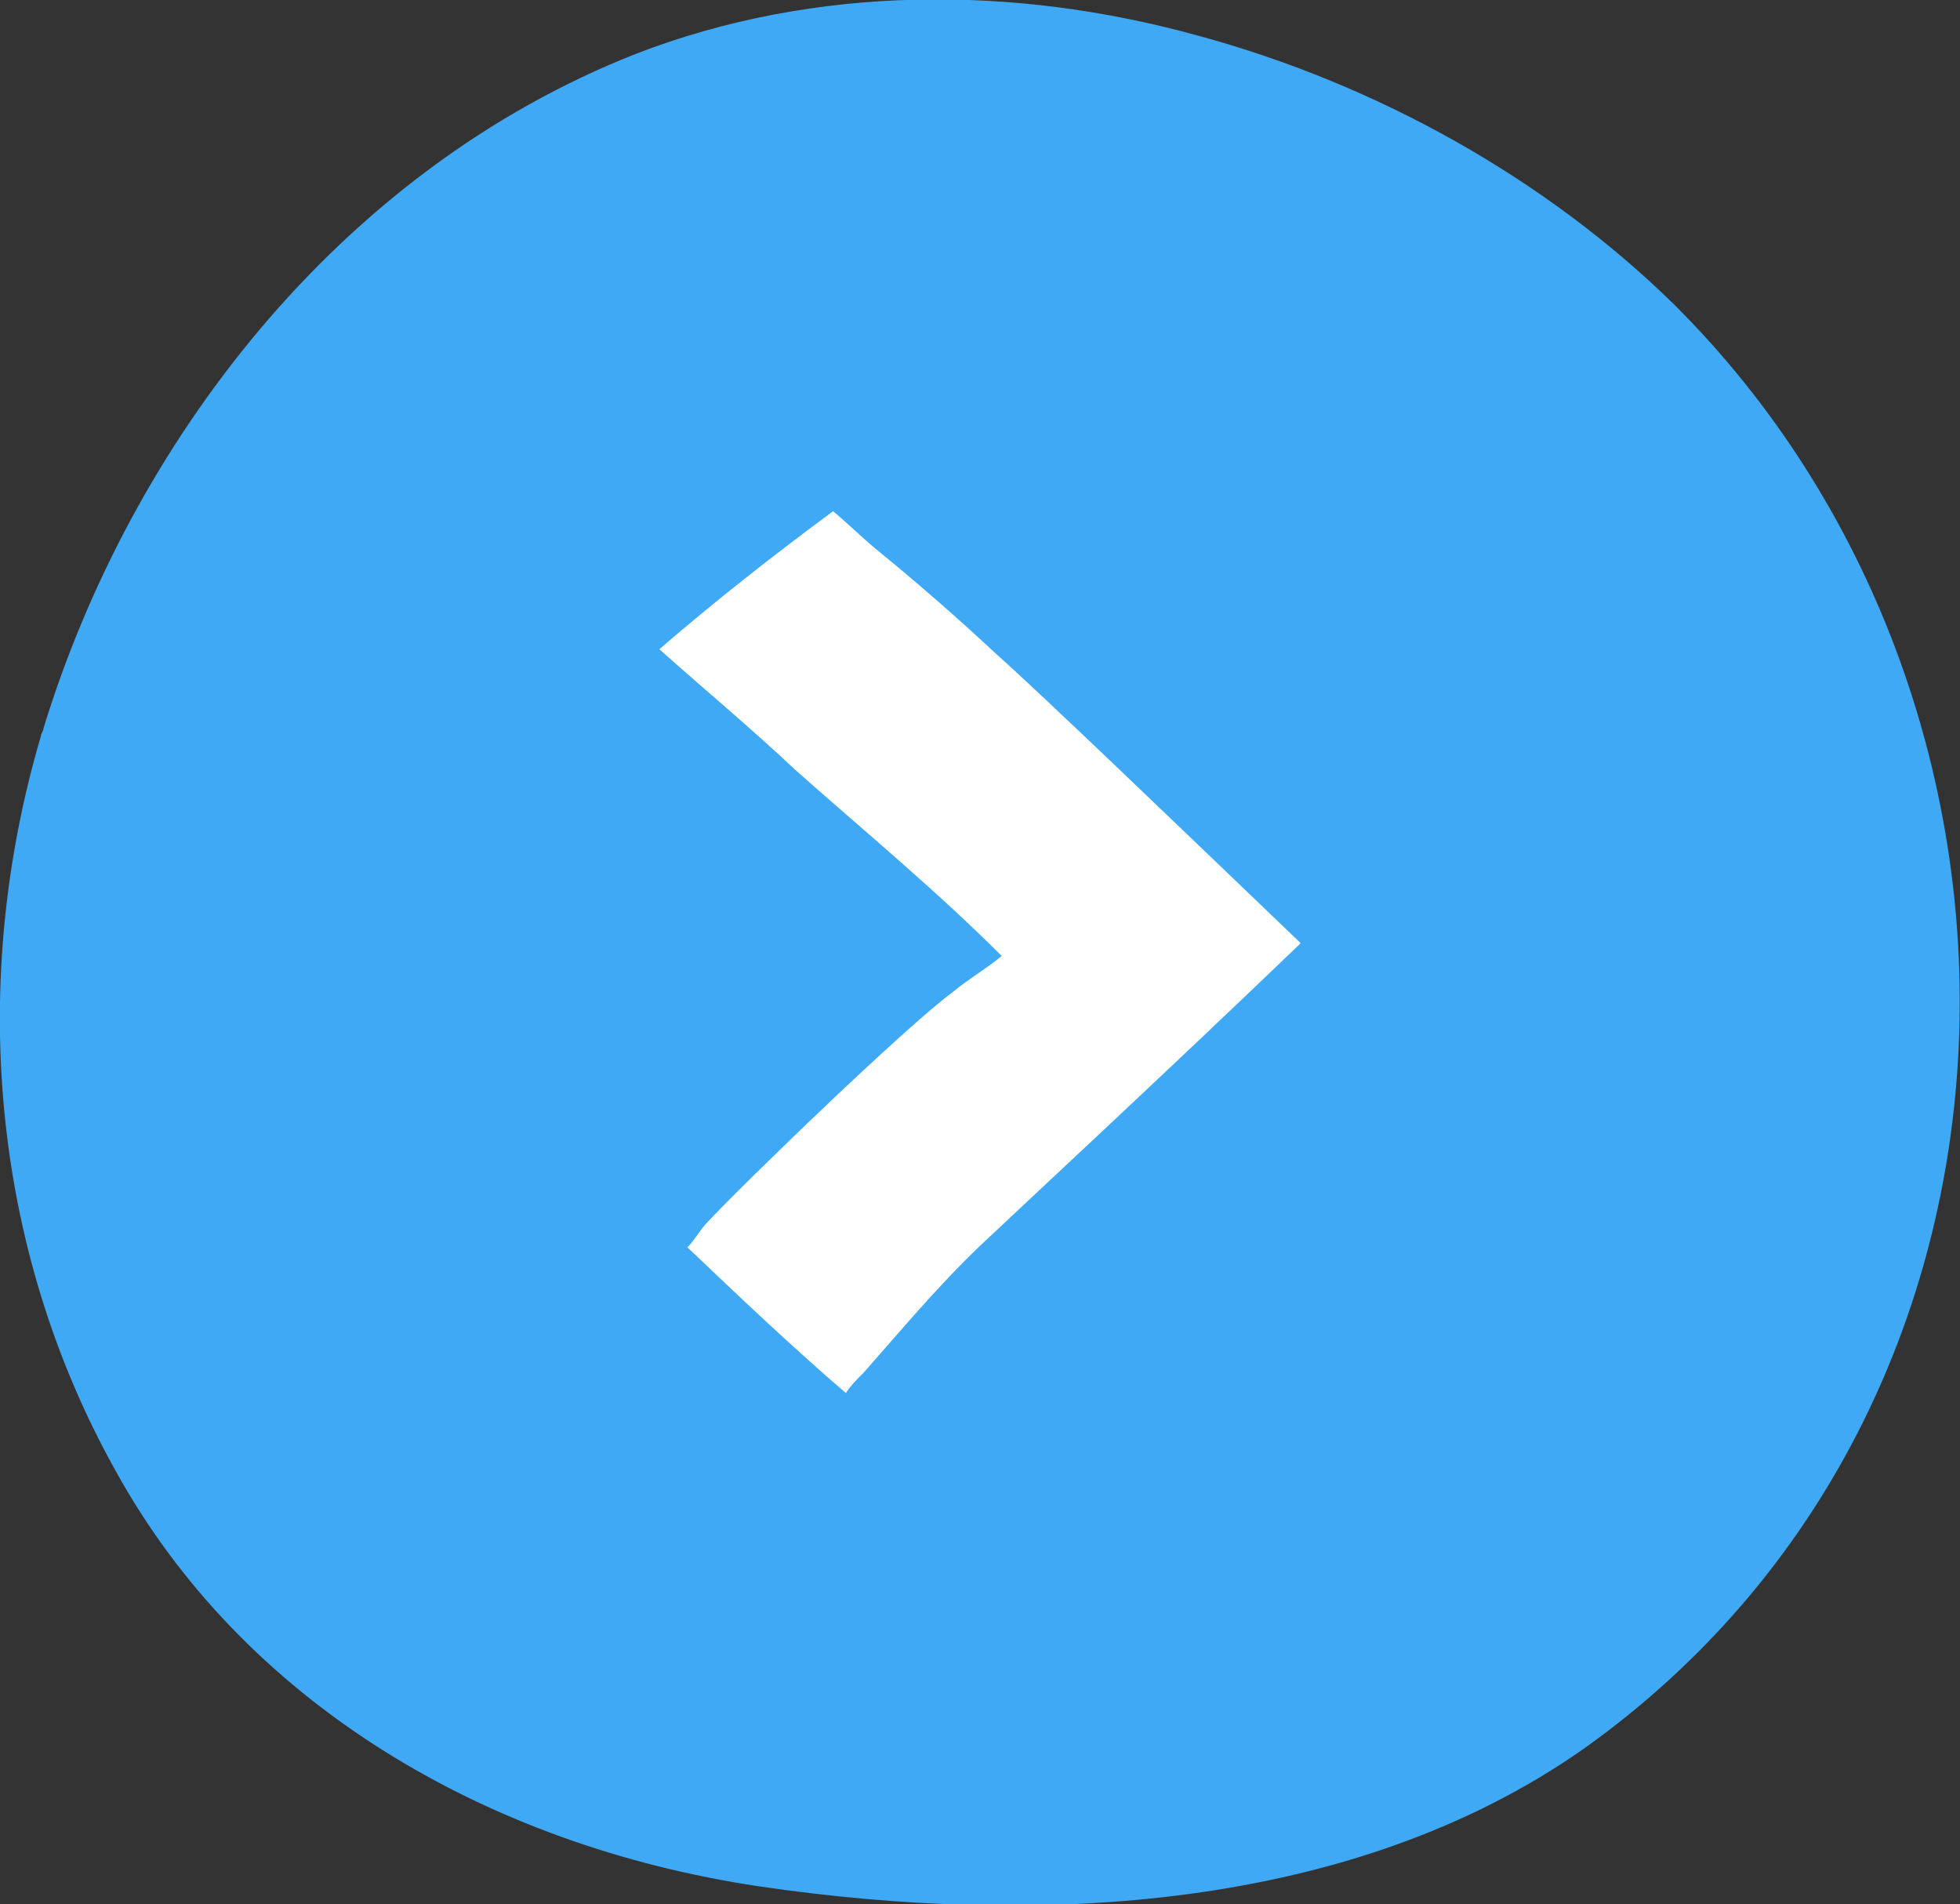
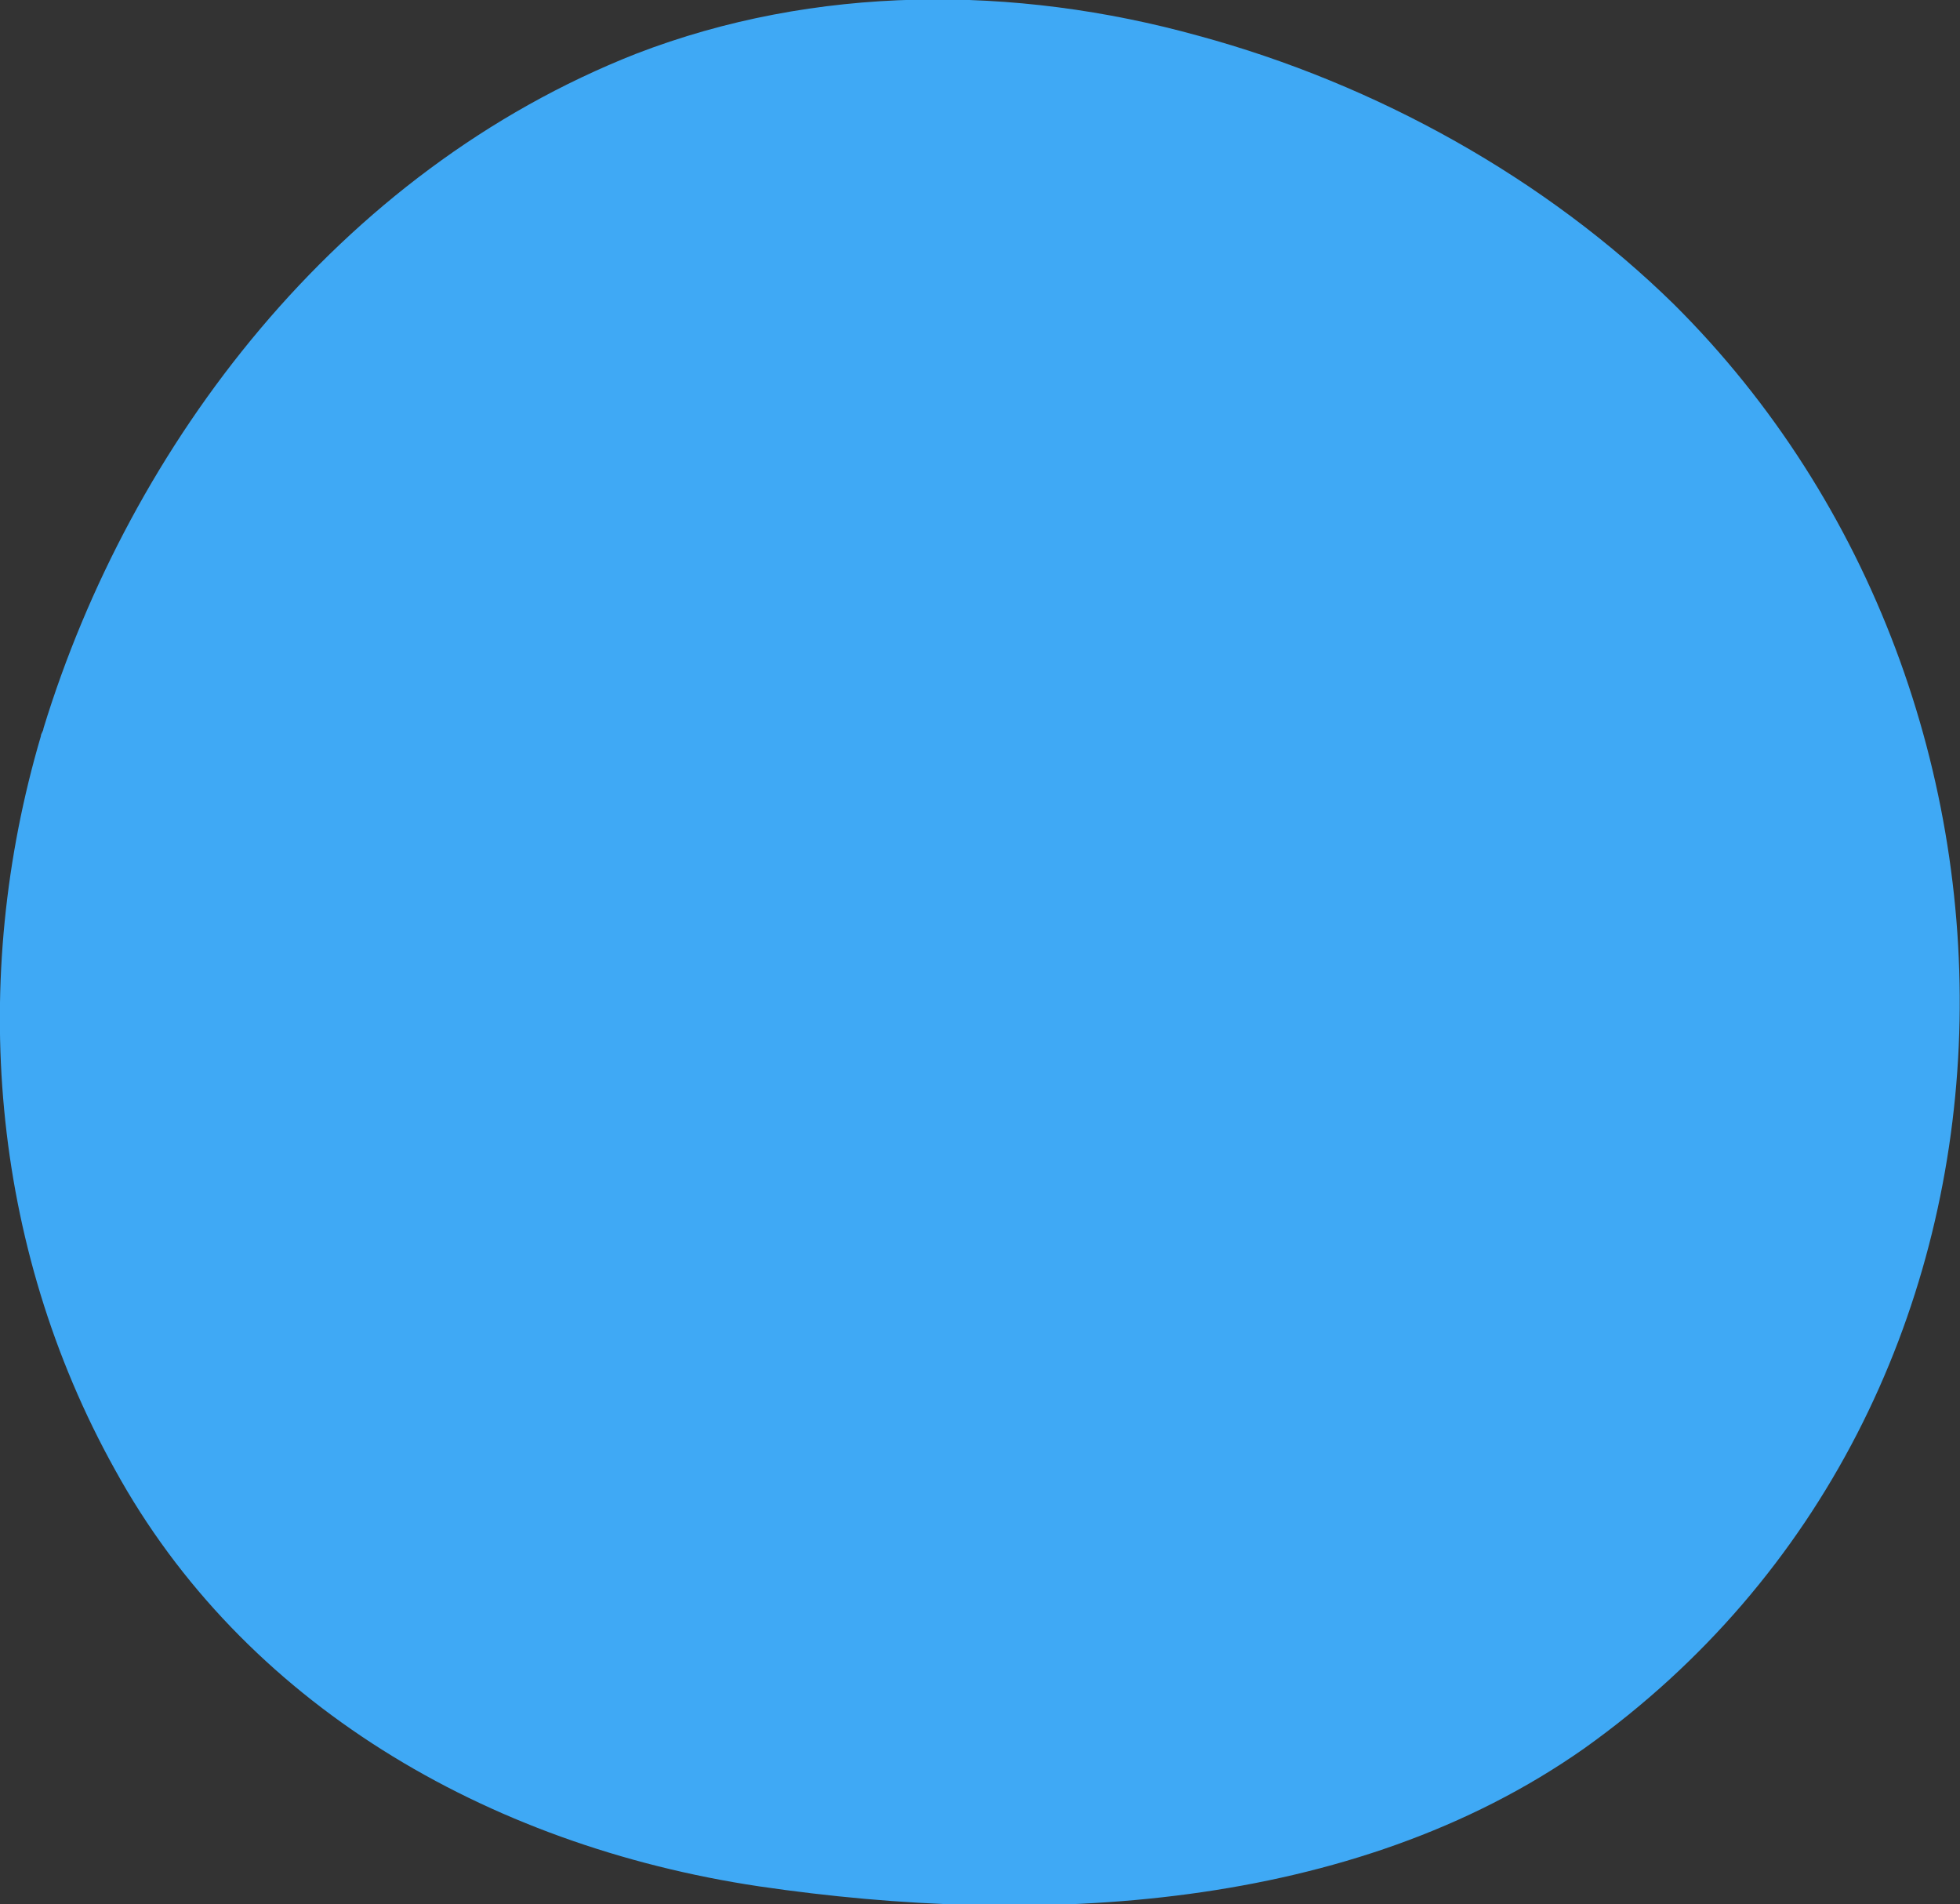
<svg xmlns="http://www.w3.org/2000/svg" version="1.1" id="Layer_1" x="0px" y="0px" viewBox="0 0 76.7 74.5" style="enable-background:new 0 0 76.7 74.5;" xml:space="preserve">
  <rect x="0" y="0" width="76.7" height="74.5" fill="#333333" stroke="none" />
  <style type="text/css">
	.st0{fill:#3FA9F5;}
	.st1{fill:#FFFFFF;}
</style>
  <g>
    <g>
      <path class="st0" d="M46.9,1.4c-7.2-2-15-2-22,0.7C13.2,6.7,5.1,17.4,1.7,28.5c0,0.1-0.1,0.2-0.1,0.3c-2.8,9.5-2,19.9,2.9,28.7    c5,9.1,14.5,14.7,25.2,16.3c10.9,1.6,23.2,1,32.3-5.4C80.8,55,81.1,27.4,65.5,11.9C60.5,7,53.9,3.3,46.9,1.4z" />
    </g>
    <g>
-       <path class="st1" d="M33.1,54.5c0.2-0.3,0.4-0.5,0.7-0.8c1.5-1.7,3-3.5,4.7-5.1c1.8-1.7,7.2-6.7,12.4-11.7    c-4.8-4.6-10.1-9.7-11.9-11.3c-1.5-1.4-3.1-2.8-4.7-4.1c-0.6-0.5-1.1-1-1.7-1.5c-2.3,1.7-4.6,3.5-6.8,5.4c1.8,1.6,3.6,3.1,5.3,4.7    c2.7,2.4,5.5,4.7,8.1,7.3c-0.6,0.5-1.3,0.9-1.9,1.4c-1.9,1.4-8.2,7.5-9.6,9c-0.3,0.3-0.5,0.7-0.8,1C28.9,50.7,31,52.7,33.1,54.5z" />
-     </g>
+       </g>
  </g>
</svg>